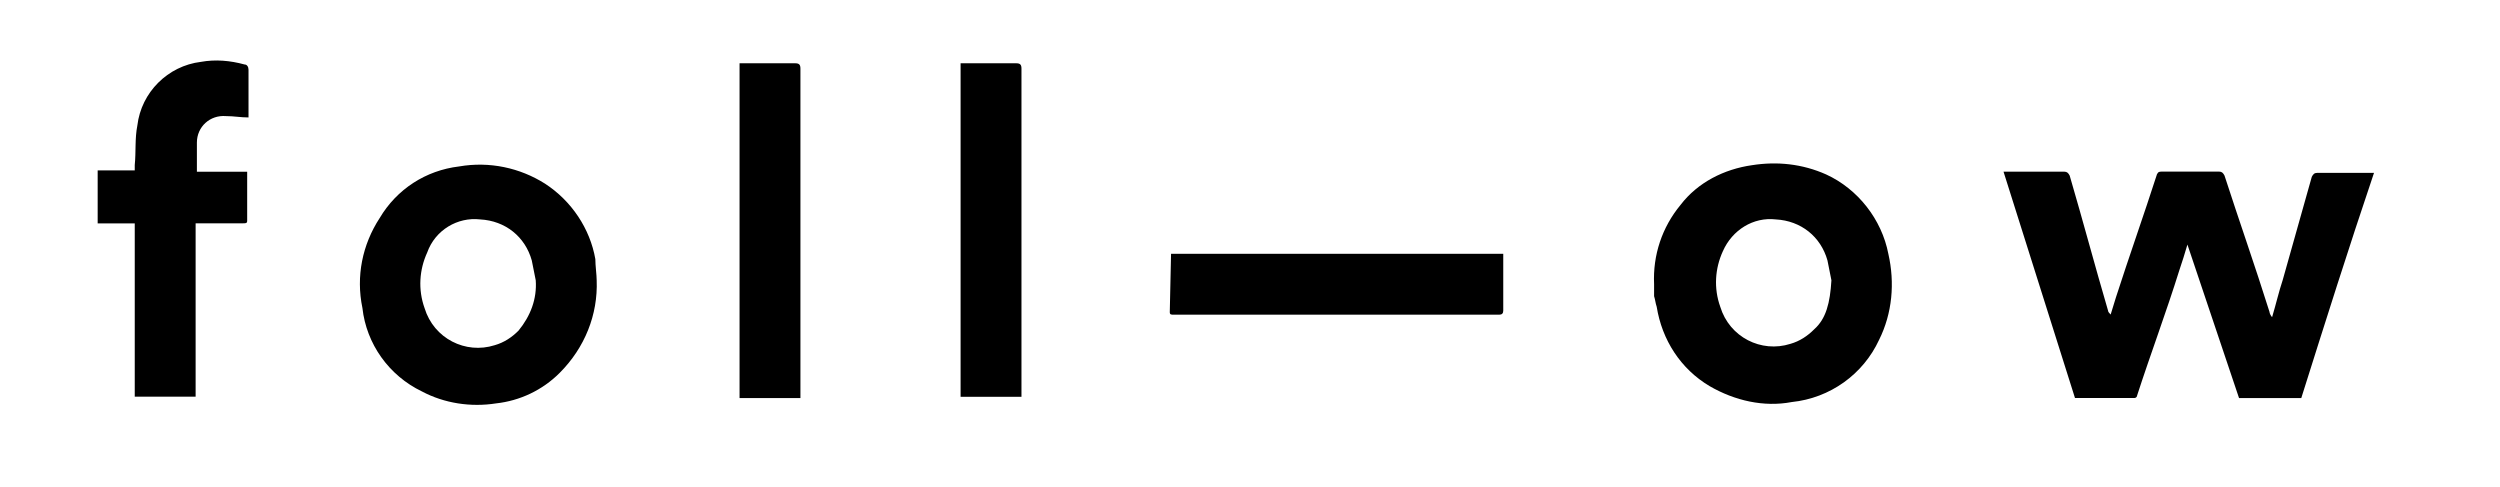
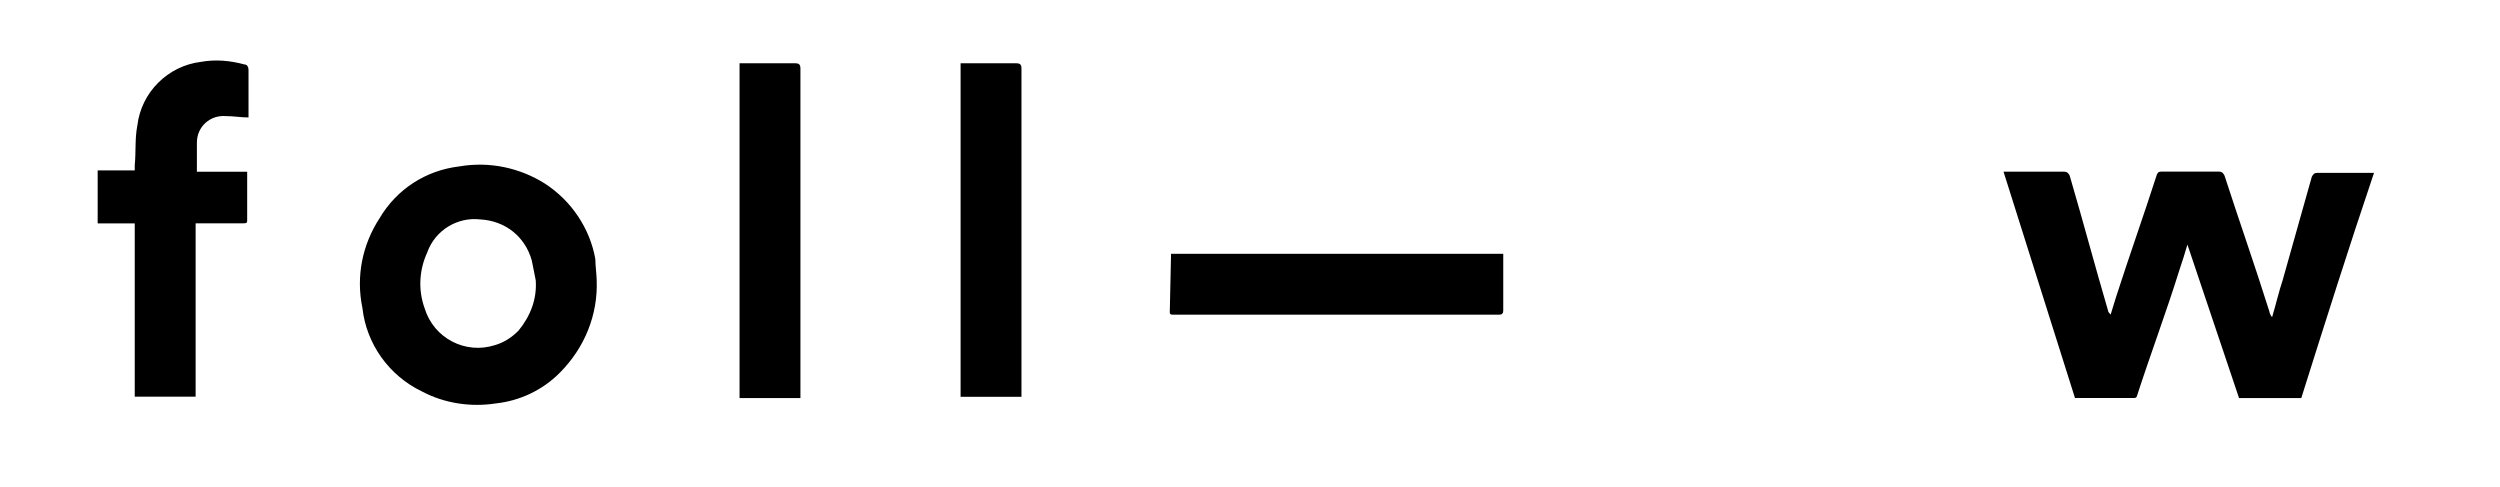
<svg xmlns="http://www.w3.org/2000/svg" width="354" height="69" viewBox="0 0 354 69" fill="none">
  <g clip-path="url(#clip0_262_12)">
    <path d="M325.859 56.37H317.049C314.609 49.06 312.179 41.94 309.739 34.63C309.369 35.94 308.989 37.07 308.619 38.19C306.749 44.19 304.499 50.18 302.619 55.99C302.619 56.18 302.429 56.36 302.249 56.36H293.819C290.449 45.68 287.069 35 283.699 24.31H292.319C292.689 24.31 292.879 24.5 293.069 24.87C294.939 31.24 296.629 37.61 298.499 43.98C298.499 44.17 298.689 44.35 298.869 44.54L299.619 42.1C301.489 36.29 303.559 30.48 305.429 24.67C305.619 24.3 305.799 24.3 306.179 24.3H314.239C314.609 24.3 314.799 24.49 314.989 24.86C317.049 31.23 319.299 37.6 321.359 44.16C321.359 44.35 321.549 44.72 321.729 44.91C322.289 43.04 322.669 41.35 323.229 39.66L327.349 25.04C327.539 24.67 327.719 24.48 328.099 24.48H336.159C332.599 35.01 329.229 45.69 325.859 56.37Z" fill="black" />
    <path d="M84.49 39.69C84.68 44.56 82.8 49.25 79.24 52.81C76.8 55.25 73.62 56.75 70.24 57.12C66.68 57.68 62.93 57.12 59.75 55.43C55.06 53.18 51.88 48.68 51.32 43.62C50.38 39.12 51.32 34.62 53.76 30.88C56.2 26.76 60.32 24.13 65 23.57C69.31 22.82 73.62 23.76 77.18 26.01C80.93 28.45 83.55 32.38 84.3 36.69C84.3 37.63 84.49 38.94 84.49 39.69ZM75.86 39.69C75.67 38.75 75.49 37.82 75.3 36.88C74.36 33.51 71.55 31.26 67.99 31.07C64.8 30.7 61.62 32.57 60.49 35.76C59.37 38.2 59.18 41.01 60.12 43.63C61.43 47.94 65.93 50.19 70.05 48.88C71.36 48.51 72.49 47.76 73.42 46.82C75.12 44.75 76.05 42.32 75.86 39.69Z" fill="black" />
-     <path d="M234.219 40.25C234.029 36.13 235.339 32.19 237.969 29.01C240.409 25.82 244.149 23.95 248.089 23.39C251.649 22.83 255.209 23.2 258.579 24.7C263.079 26.76 266.449 31.07 267.389 35.94C268.329 40.06 267.949 44.37 266.079 48.12C263.829 52.99 259.149 56.37 253.709 56.93C249.769 57.68 245.649 56.74 242.089 54.68C237.969 52.24 235.339 48.12 234.589 43.44C234.399 42.88 234.399 42.5 234.219 41.94V40.25ZM259.329 39.69C259.139 38.75 258.959 37.82 258.769 36.88C257.829 33.51 255.019 31.26 251.459 31.07C248.269 30.7 245.279 32.57 243.959 35.57C242.839 38.01 242.649 40.82 243.589 43.44C244.899 47.75 249.399 50 253.519 48.69C254.829 48.32 255.959 47.57 256.889 46.63C258.579 45.13 259.139 42.88 259.329 39.69Z" fill="black" />
    <path d="M19.08 31.63H13.83V24.13H19.08V23.38C19.27 21.51 19.08 19.63 19.45 17.76C20.01 13.07 23.76 9.33 28.45 8.76C30.51 8.39 32.57 8.57 34.63 9.13C35 9.13 35.19 9.5 35.19 9.88V16.63C34.07 16.63 33.13 16.44 32 16.44C29.75 16.25 27.88 17.94 27.88 20.19V20.38V24.32H35V31.25C35 31.62 34.81 31.62 34.44 31.62H27.7V56.17H19.08V31.63Z" fill="black" />
    <path d="M165.821 35.94H212.861V44C212.861 44.37 212.671 44.56 212.301 44.56H166.201C165.831 44.56 165.641 44.56 165.641 44.19L165.821 35.94Z" fill="black" />
    <path d="M104.721 8.96H112.591C113.151 8.96 113.341 9.15 113.341 9.71V56.37H104.721V8.96Z" fill="black" />
    <path d="M136.02 8.96H143.89C144.45 8.96 144.64 9.15 144.64 9.71V56.19H136.02V8.96Z" fill="black" />
  </g>
  <defs>
    <clipPath id="clip0_262_12">
      <rect width="354" height="69" fill="white" />
    </clipPath>
  </defs>
</svg>